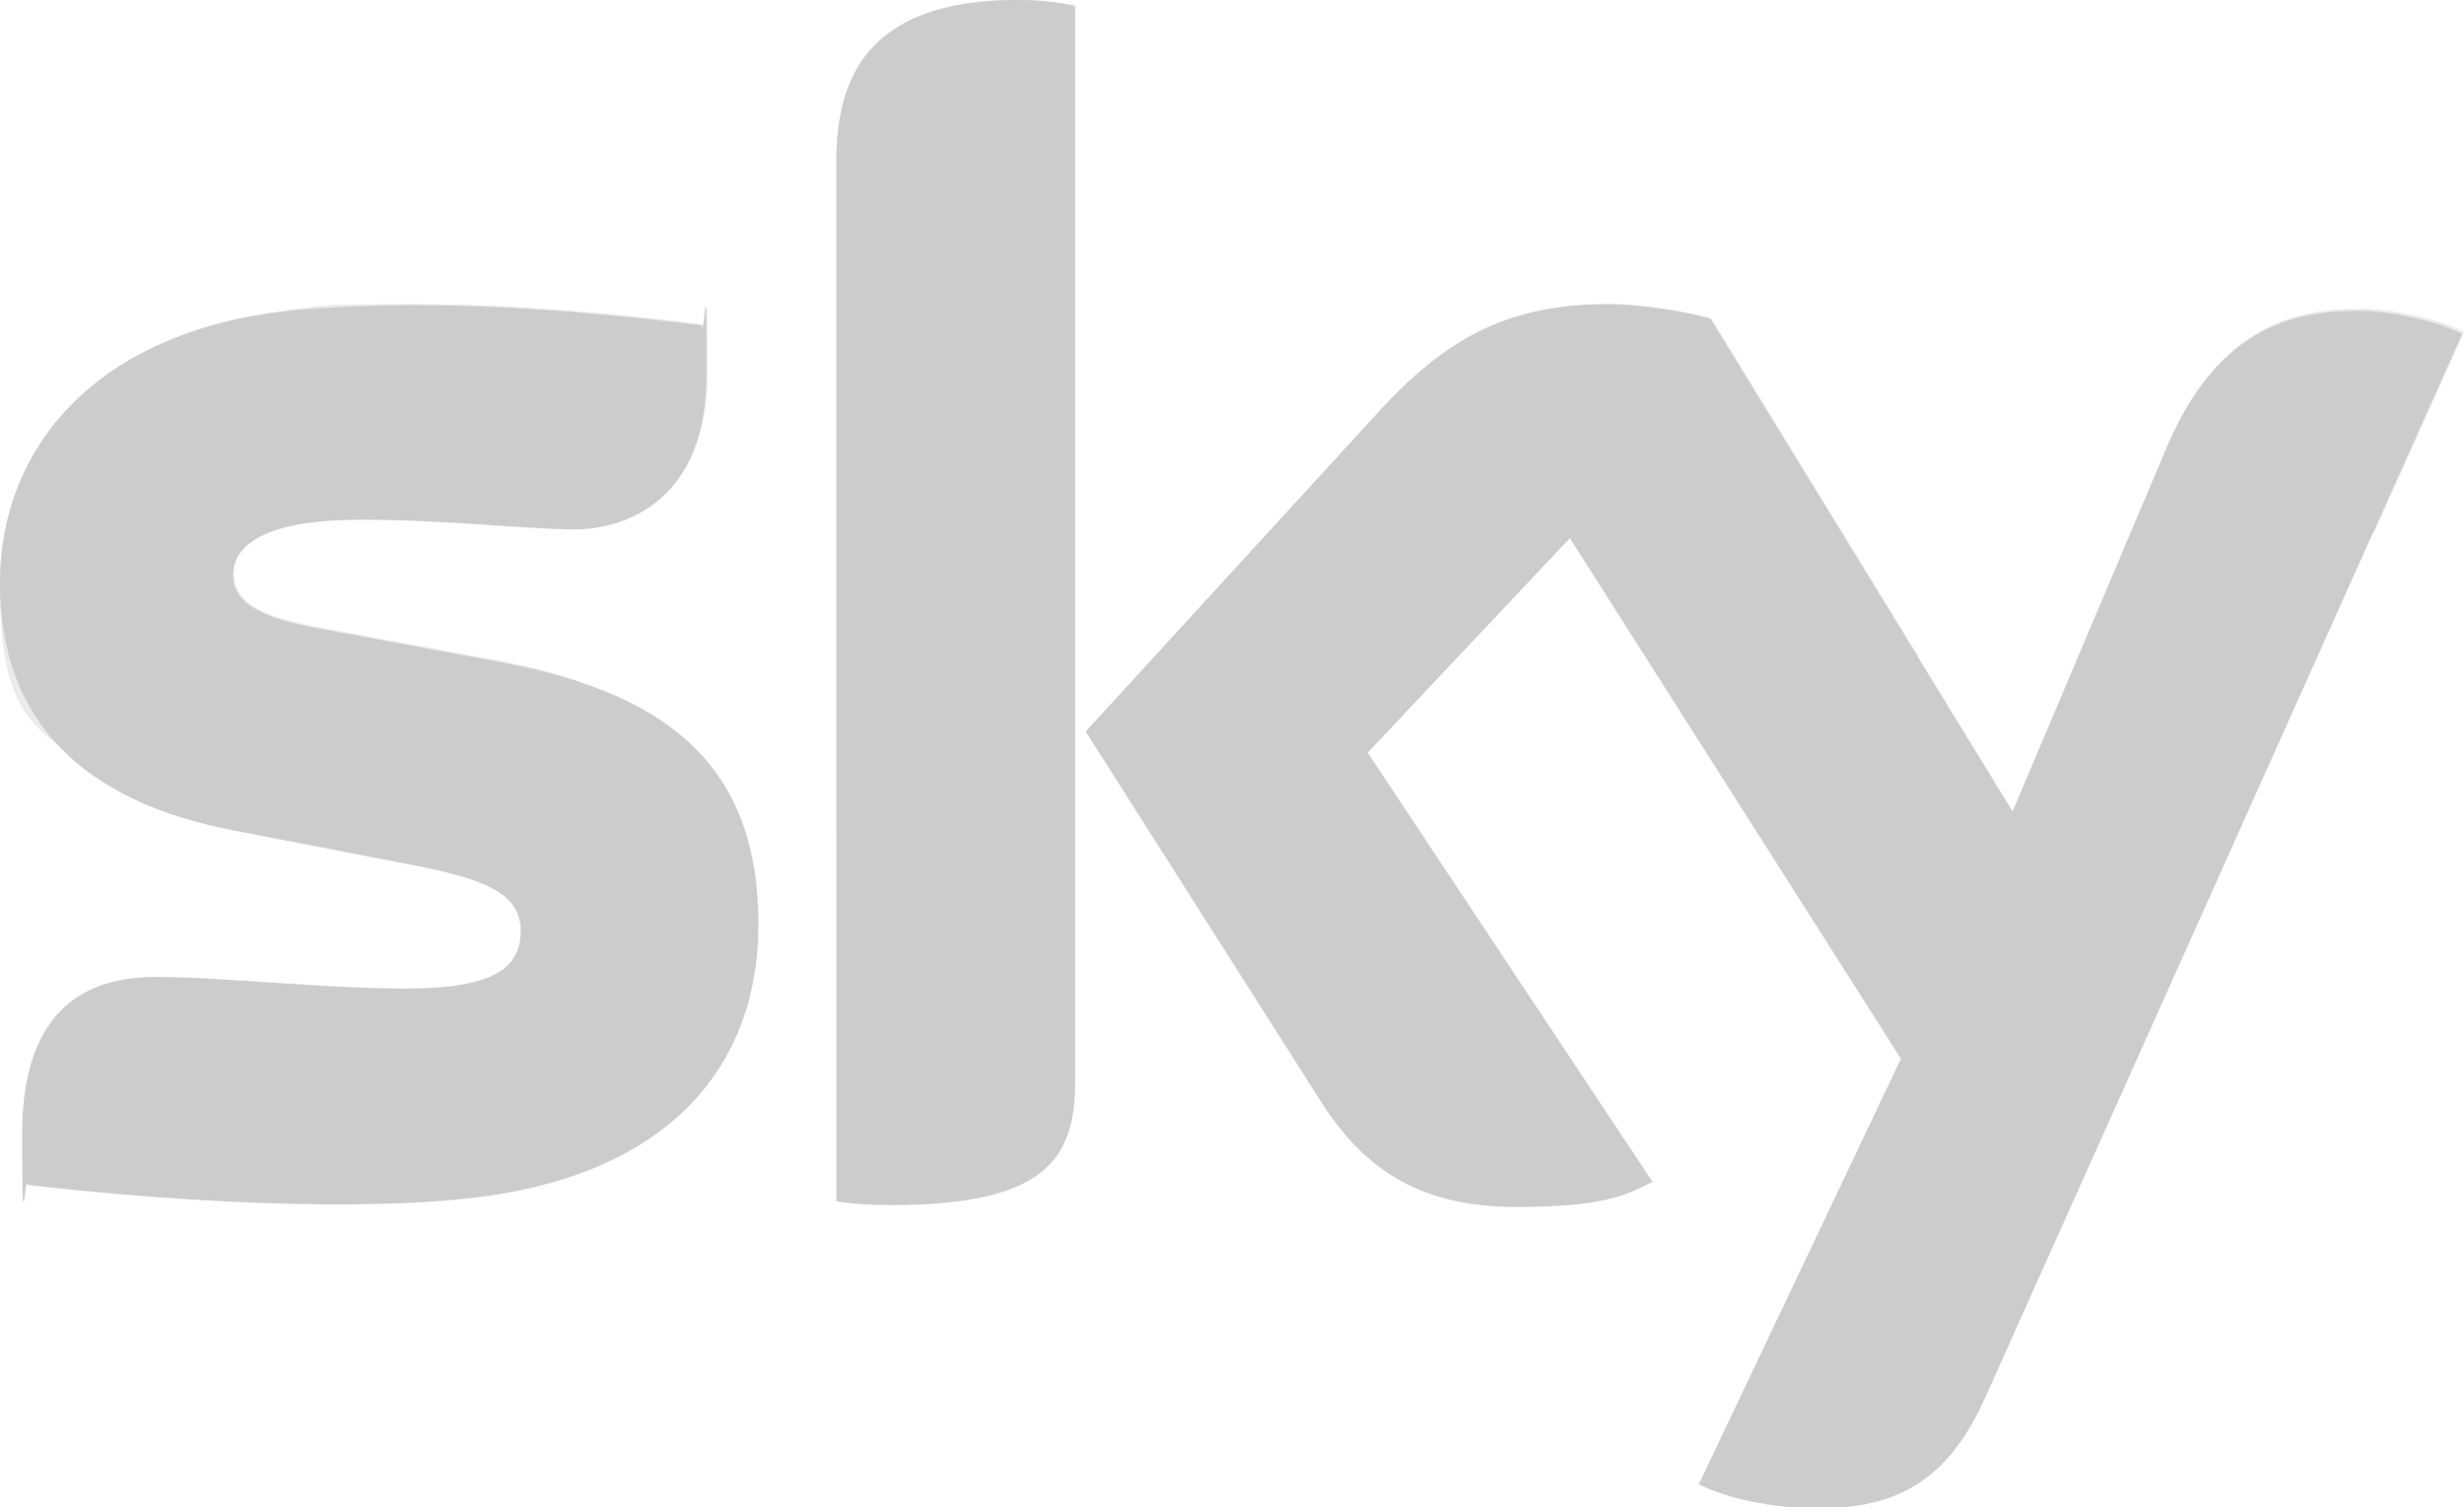
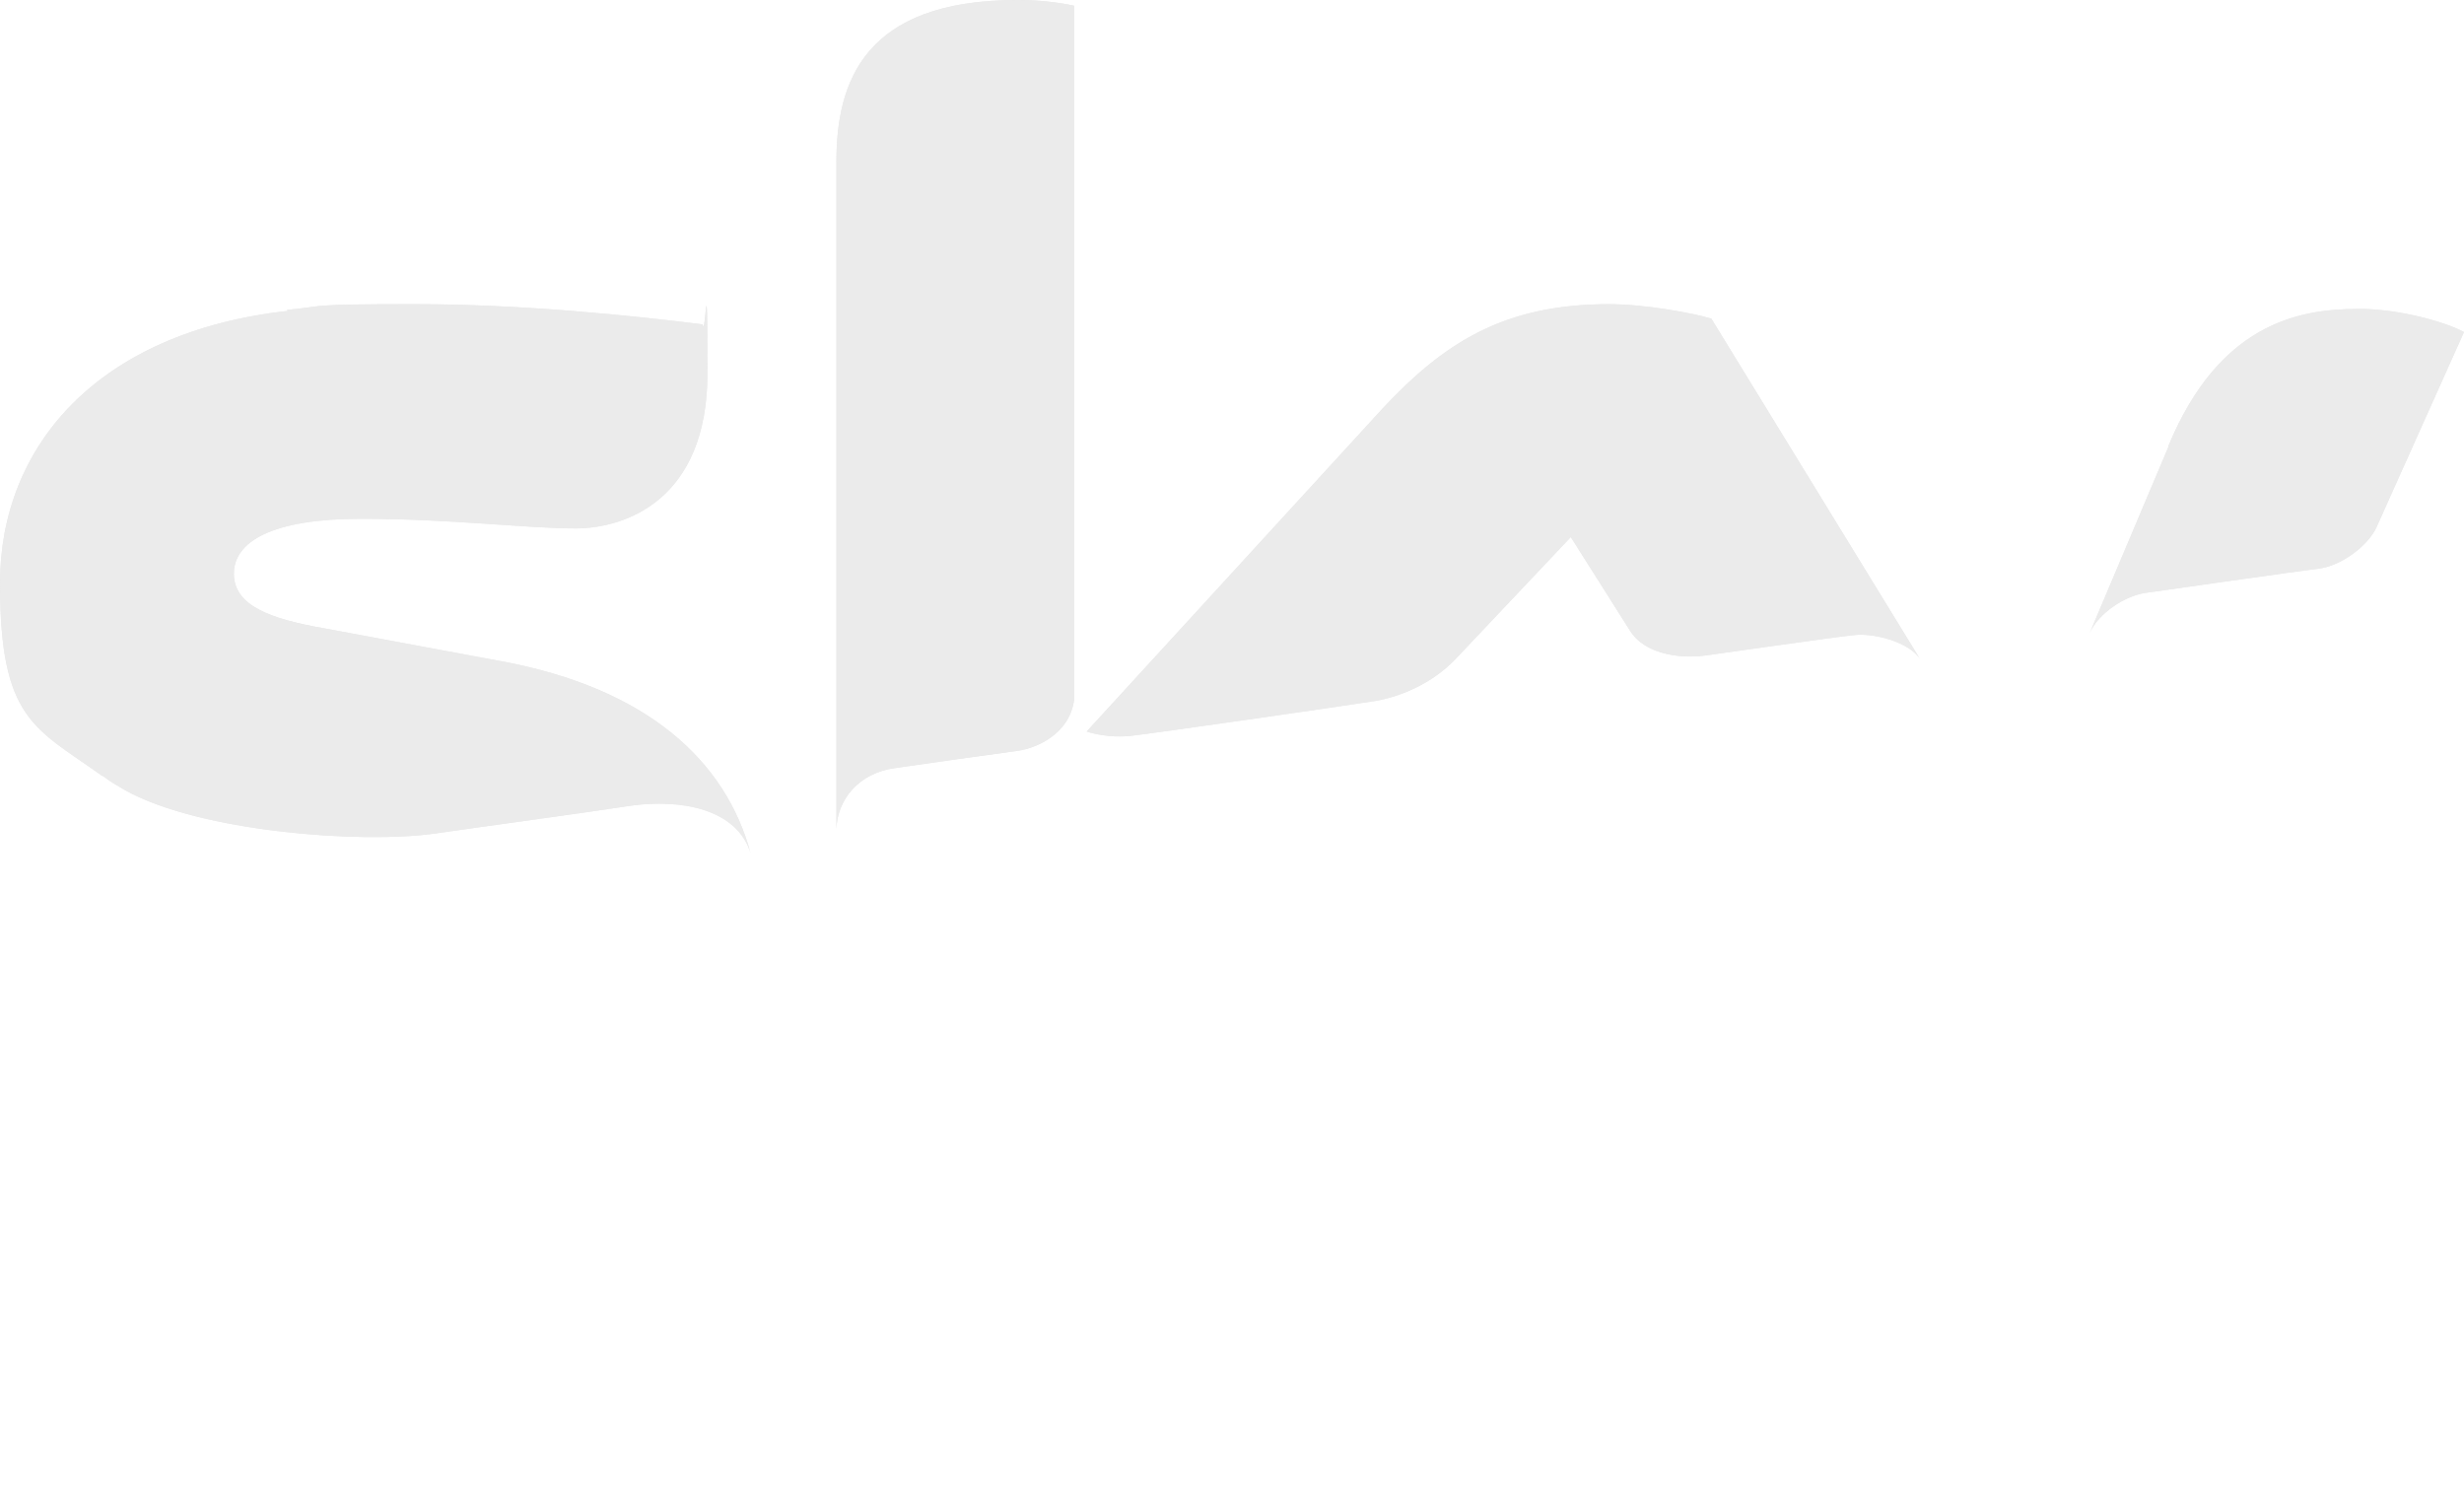
<svg xmlns="http://www.w3.org/2000/svg" id="Livello_1" version="1.1" viewBox="0 0 256 156.6">
  <defs>
    <style>
      .st0 {
        fill: #ccc;
      }

      .st1 {
        opacity: .4;
      }

      .st2 {
        clip-path: url(#clippath);
      }
    </style>
    <clipPath id="clippath">
      <path class="st0" d="M217,65.9c0,.2,0,.1,0,0,0,0,0,0,0,0M225.3,46.4s-7.4,17.5-8.2,19.4c.9-2.1,3.7-3.9,5.8-4.2,0,0,16.8-2.4,17.9-2.5,2.5-.3,5.2-2.4,6.1-4.3l9.1-20.3c-2-1.1-6.6-2.3-10.3-2.4h-.8c-6.3,0-14.4,1.7-19.6,14.2M29.9,32.3C10.1,34.5,0,46.4,0,60.6s3.6,15,10.6,20c0,0,.1,0,.2.1.5.4,1.5,1,2.2,1.4,7.7,4.3,24.4,5.6,32.2,4.5,4.8-.7,15.2-2.1,20.4-2.9,5.1-.7,11,.3,12.4,5-2.6-9.7-10.8-17.2-25.9-20l-18.3-3.4c-5.8-1-9.5-2.4-9.5-5.7s3.9-5.7,13.2-5.7,17.2,1,22.3,1,13.7-2.9,13.7-16.1-.2-3.4-.5-5.1c-7.2-.9-18.6-2.1-30-2.1s-9,.2-13.2.6M143.5,42.6l-30.6,33.4s2.2.8,5,.4c1.8-.2,21.4-3,24.5-3.5,3-.4,6.4-1.9,8.8-4.4l12-12.7,6.2,9.8c1.4,2.2,4.8,2.9,7.8,2.5.8-.1,13.3-1.9,15.3-2.1,2.1-.3,5.9.7,7,2.5l-21.7-35.4c-2-.6-7-1.5-10.6-1.5-11.1,0-17.3,4.1-23.8,11.1M86.9,16.8v72c0-1.3,0-1.5,0-2.7.1-3,2.3-5.8,6.1-6.3,2.7-.4,10.5-1.5,12.8-1.8,1.9-.3,5.3-1.7,5.8-5.3V.6C109.8.2,107.8,0,105.7,0,89.7,0,86.9,8.6,86.9,16.8Z" />
    </clipPath>
  </defs>
-   <path class="st0" d="M43.1,31.7c-4.5,0-9,.2-13.2.6C10.1,34.5,0,46.4,0,60.6s8.5,22.7,24.4,25.7l19.1,3.7c7,1.4,10.6,2.9,10.6,6.7s-2.7,6-11.8,6-19.1-1.2-26.1-1.2-13.9,3.1-13.9,16.3.3,3.7.6,5.3c10,1.2,31.2,3,45.8,1.4,20.2-2.2,30.1-13.2,30.1-28.5s-8.1-23.8-26.8-27.2l-18.3-3.4c-5.8-1-9.5-2.4-9.5-5.7s3.9-5.7,13.2-5.7,17.2,1,22.3,1,13.7-2.8,13.7-16.1-.2-3.4-.5-5.1c-7.2-.9-18.6-2.1-29.9-2.1h0,0ZM143.4,42.6l-30.6,33.4,24.6,38.7c4.6,7.1,10.5,10.7,20.2,10.7s11.7-1.5,14.1-2.6l-29.6-44.6,21-22.3,34.4,54.1-21,44.2c2.1,1.1,6.4,2.4,11.8,2.5,9.2.2,14.3-3.3,18-11.6l49.5-110.4c-2-1.1-6.6-2.3-10.3-2.4-6.4-.1-14.9,1.2-20.4,14.2l-16,37.8-31.4-51.2c-2-.6-7-1.5-10.6-1.5-11.1,0-17.3,4.1-23.8,11.1M86.9,16.8v108c1.8.3,3.6.4,5.7.4,15.9,0,19.1-4.7,19.1-12.8V.6C109.8.2,107.8,0,105.7,0,89.7,0,86.9,8.6,86.9,16.8" />
  <g class="st1">
    <g>
      <path class="st0" d="M217,65.9c0,.2,0,.1,0,0,0,0,0,0,0,0M225.3,46.4s-7.4,17.5-8.2,19.4c.9-2.1,3.7-3.9,5.8-4.2,0,0,16.8-2.4,17.9-2.5,2.5-.3,5.2-2.4,6.1-4.3l9.1-20.3c-2-1.1-6.6-2.3-10.3-2.4h-.8c-6.3,0-14.4,1.7-19.6,14.2M29.9,32.3C10.1,34.5,0,46.4,0,60.6s3.6,15,10.6,20c0,0,.1,0,.2.1.5.4,1.5,1,2.2,1.4,7.7,4.3,24.4,5.6,32.2,4.5,4.8-.7,15.2-2.1,20.4-2.9,5.1-.7,11,.3,12.4,5-2.6-9.7-10.8-17.2-25.9-20l-18.3-3.4c-5.8-1-9.5-2.4-9.5-5.7s3.9-5.7,13.2-5.7,17.2,1,22.3,1,13.7-2.9,13.7-16.1-.2-3.4-.5-5.1c-7.2-.9-18.6-2.1-30-2.1s-9,.2-13.2.6M143.5,42.6l-30.6,33.4s2.2.8,5,.4c1.8-.2,21.4-3,24.5-3.5,3-.4,6.4-1.9,8.8-4.4l12-12.7,6.2,9.8c1.4,2.2,4.8,2.9,7.8,2.5.8-.1,13.3-1.9,15.3-2.1,2.1-.3,5.9.7,7,2.5l-21.7-35.4c-2-.6-7-1.5-10.6-1.5-11.1,0-17.3,4.1-23.8,11.1M86.9,16.8v72c0-1.3,0-1.5,0-2.7.1-3,2.3-5.8,6.1-6.3,2.7-.4,10.5-1.5,12.8-1.8,1.9-.3,5.3-1.7,5.8-5.3V.6C109.8.2,107.8,0,105.7,0,89.7,0,86.9,8.6,86.9,16.8Z" />
      <g class="st2">
        <polygon class="st0" points="-6.7 162.7 -34.1 -32.2 262.7 -73.9 290.1 121 -6.7 162.7" />
      </g>
    </g>
  </g>
</svg>